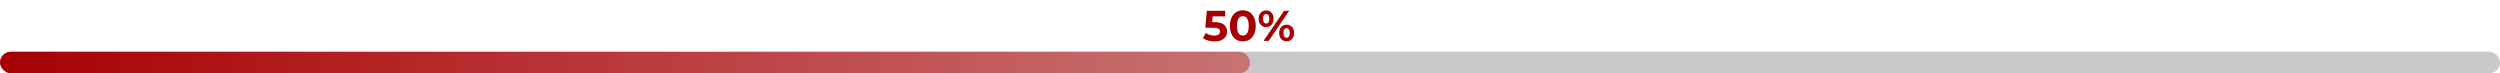
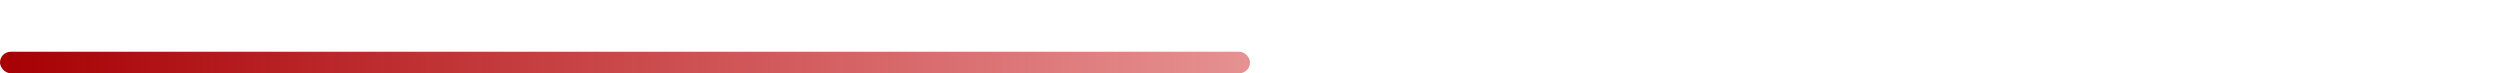
<svg xmlns="http://www.w3.org/2000/svg" width="1160" height="34" viewBox="0 0 1160 34" fill="none">
-   <rect y="24" width="1160" height="10" rx="5" fill="#C9C9C9" />
  <rect y="24" width="580" height="10" rx="5" fill="url(#paint0_linear_2_492)" />
-   <path d="M563.58 10.26H562.44L562.66 7.6H568.5V5H559.96L559.24 12.88H562.82C565.36 12.88 566.08 13.6 566.08 14.7C566.08 15.84 565.08 16.52 563.46 16.52C562 16.52 560.54 16.06 559.48 15.26L558.2 17.74C559.56 18.7 561.6 19.24 563.54 19.24C567.54 19.24 569.36 17.08 569.36 14.6C569.36 12.12 567.72 10.26 563.58 10.26ZM576.675 19.24C580.135 19.24 582.675 16.62 582.675 12C582.675 7.38 580.135 4.76 576.675 4.76C573.235 4.76 570.675 7.38 570.675 12C570.675 16.62 573.235 19.24 576.675 19.24ZM576.675 16.5C575.075 16.5 573.955 15.18 573.955 12C573.955 8.82 575.075 7.5 576.675 7.5C578.295 7.5 579.415 8.82 579.415 12C579.415 15.18 578.295 16.5 576.675 16.5ZM587.489 12.56C589.529 12.56 590.949 11.08 590.949 8.7C590.949 6.32 589.529 4.84 587.489 4.84C585.449 4.84 584.009 6.34 584.009 8.7C584.009 11.06 585.449 12.56 587.489 12.56ZM586.269 19H588.649L598.209 5H595.829L586.269 19ZM587.489 10.92C586.629 10.92 586.029 10.18 586.029 8.7C586.029 7.22 586.629 6.48 587.489 6.48C588.369 6.48 588.949 7.2 588.949 8.7C588.949 10.2 588.369 10.92 587.489 10.92ZM596.989 19.16C599.029 19.16 600.469 17.66 600.469 15.3C600.469 12.94 599.029 11.44 596.989 11.44C594.969 11.44 593.529 12.94 593.529 15.3C593.529 17.66 594.969 19.16 596.989 19.16ZM596.989 17.52C596.129 17.52 595.529 16.8 595.529 15.3C595.529 13.8 596.129 13.08 596.989 13.08C597.869 13.08 598.449 13.82 598.449 15.3C598.449 16.78 597.869 17.52 596.989 17.52Z" fill="#A60003" />
  <defs>
    <linearGradient id="paint0_linear_2_492" x1="-3.64613e-06" y1="29" x2="580" y2="29" gradientUnits="userSpaceOnUse">
      <stop stop-color="#A60003" />
      <stop offset="1" stop-color="#C40003" stop-opacity="0.43" />
    </linearGradient>
  </defs>
</svg>